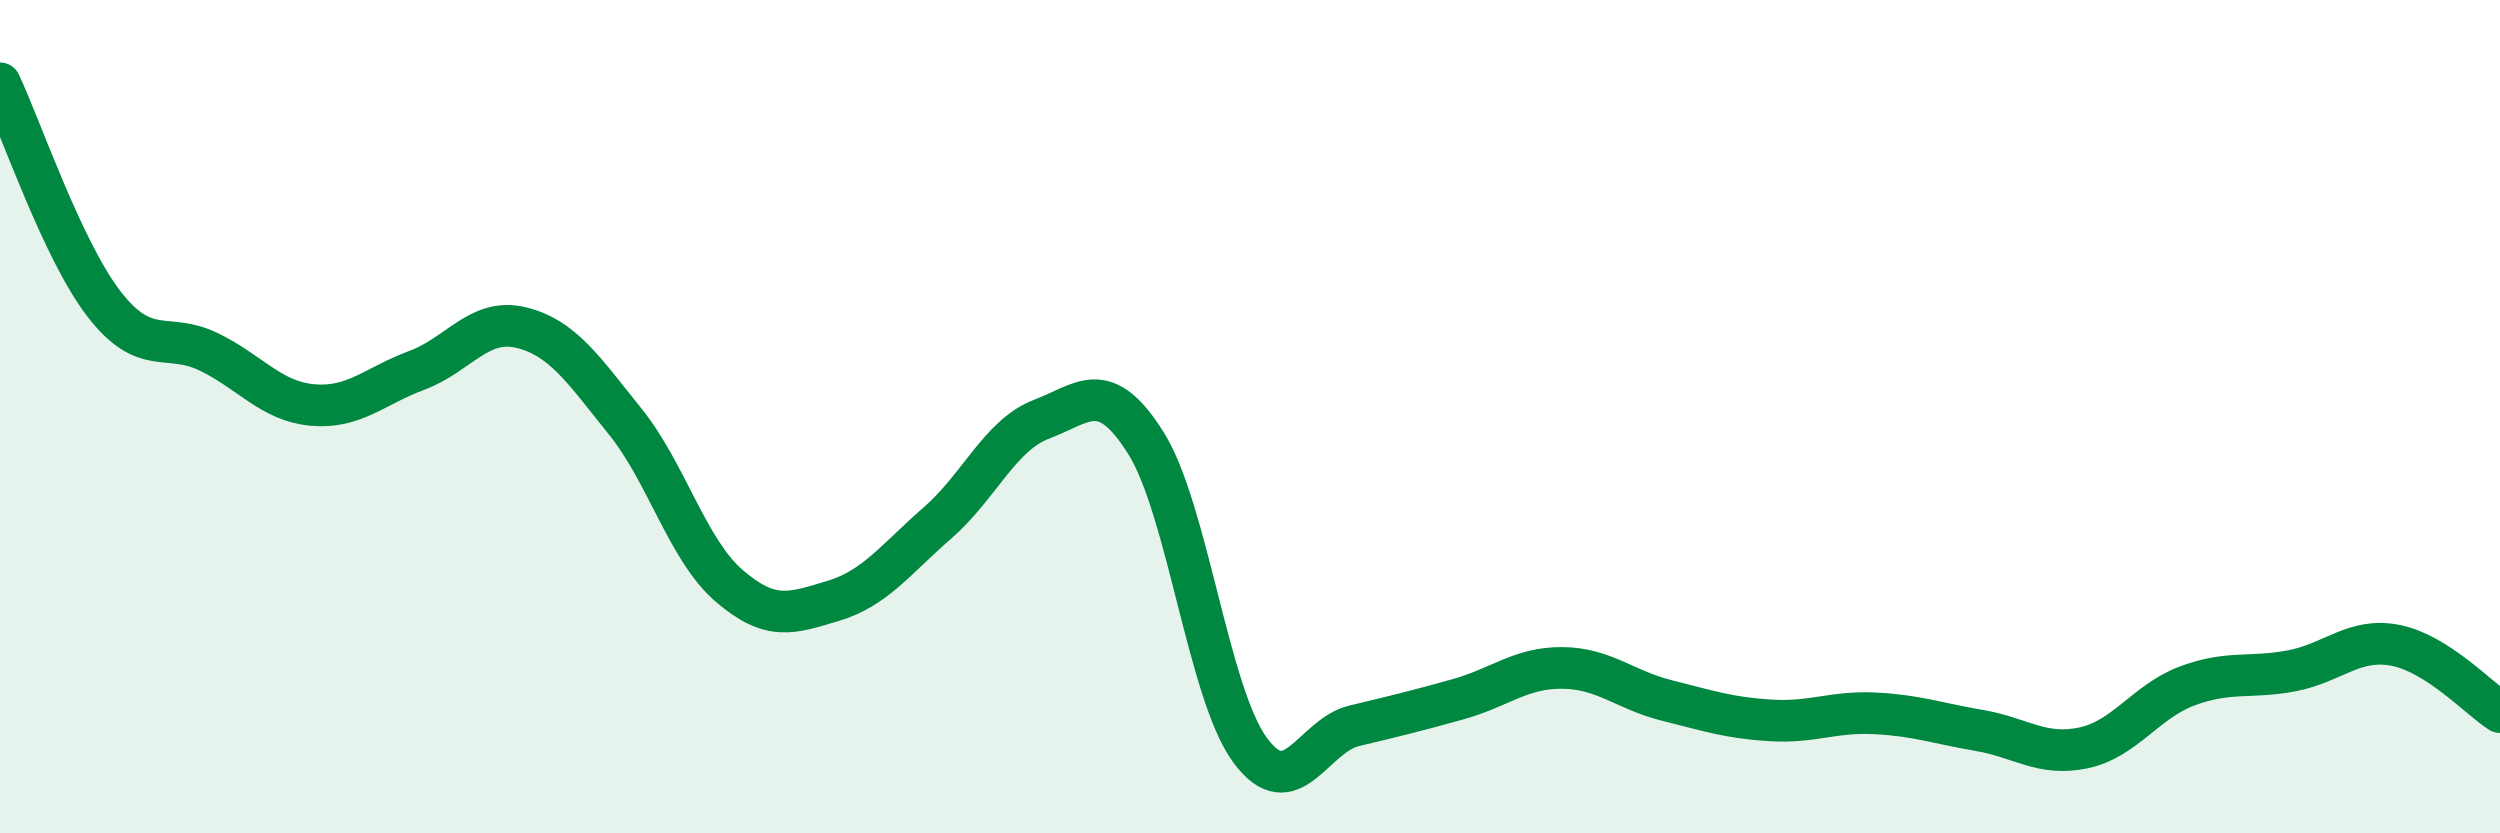
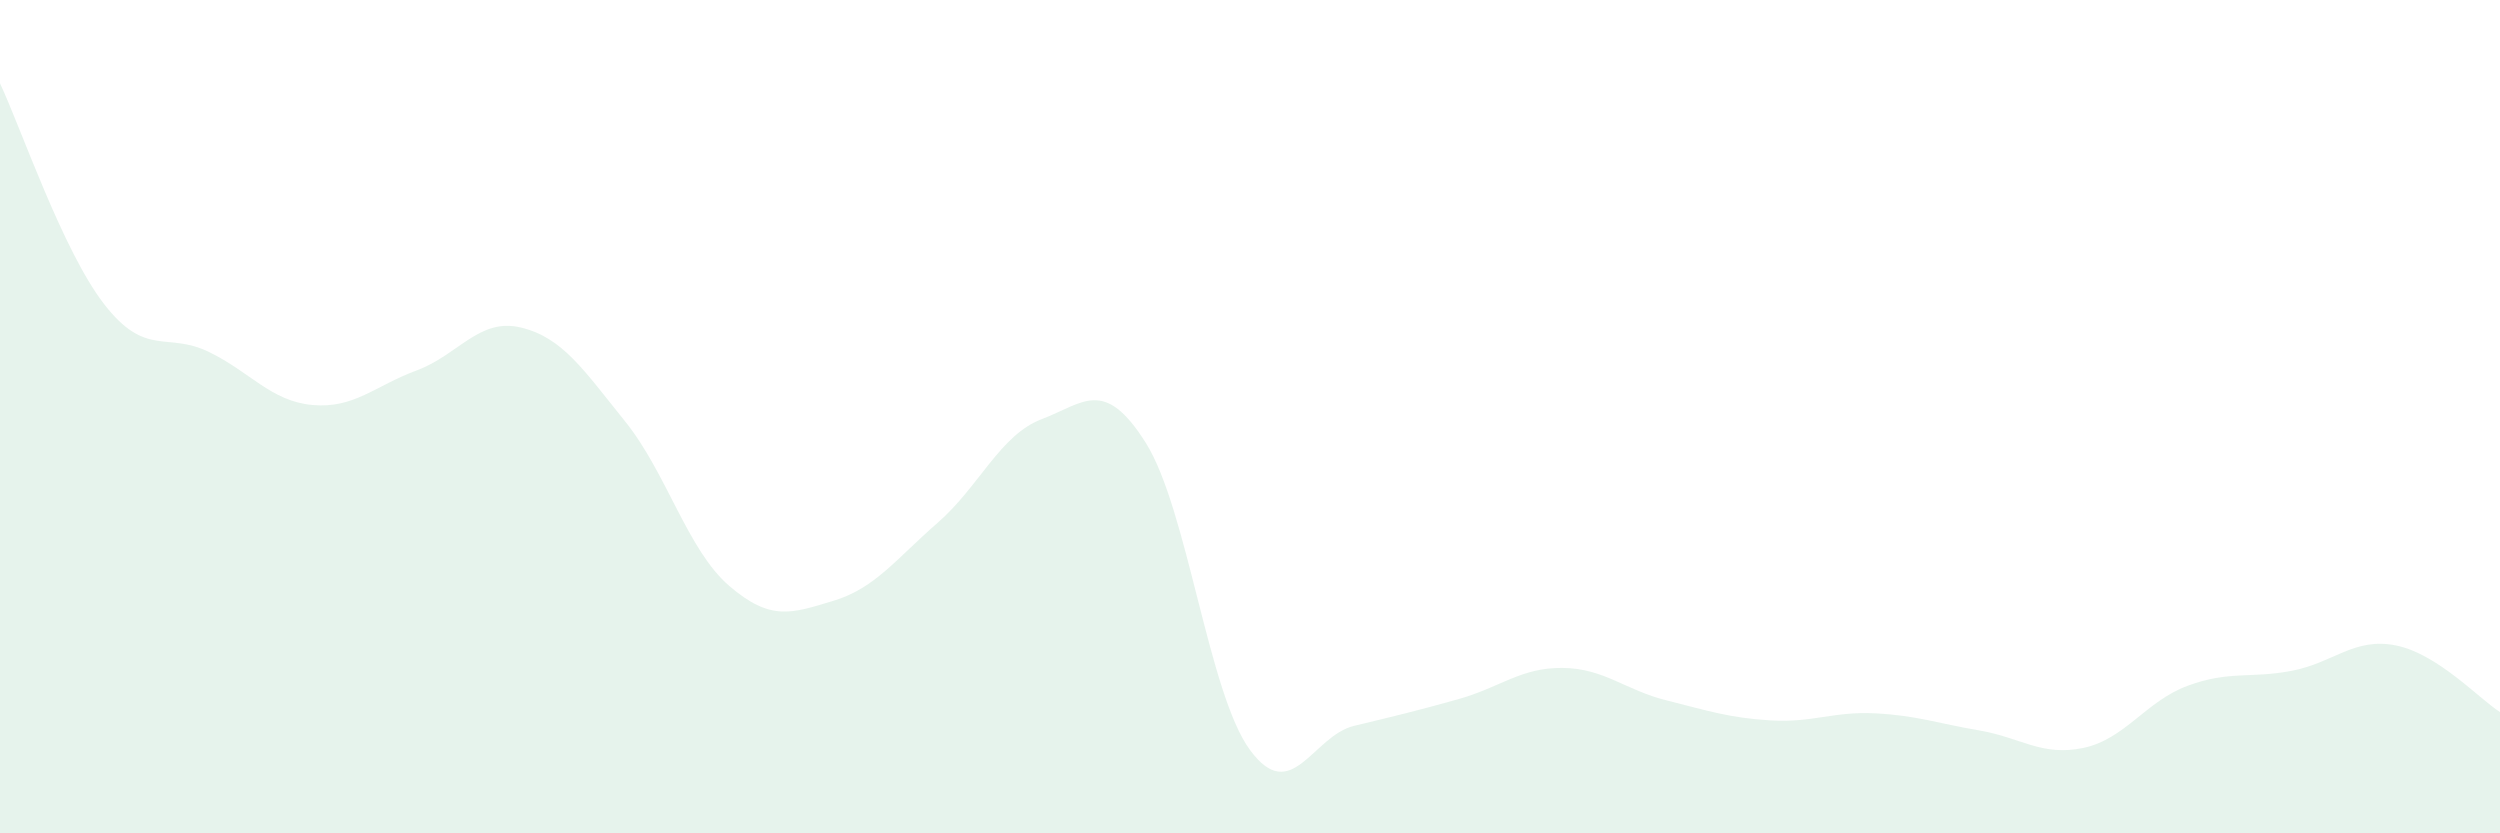
<svg xmlns="http://www.w3.org/2000/svg" width="60" height="20" viewBox="0 0 60 20">
  <path d="M 0,2 C 0.5,3.06 1.5,6.01 2.5,7.3 C 3.5,8.59 4,7.96 5,8.44 C 6,8.92 6.5,9.63 7.5,9.72 C 8.5,9.81 9,9.26 10,8.89 C 11,8.52 11.5,7.62 12.5,7.86 C 13.5,8.1 14,8.87 15,10.11 C 16,11.35 16.5,13.2 17.5,14.06 C 18.5,14.92 19,14.72 20,14.42 C 21,14.12 21.5,13.42 22.5,12.55 C 23.5,11.68 24,10.44 25,10.06 C 26,9.68 26.5,9.04 27.5,10.63 C 28.5,12.22 29,16.64 30,18 C 31,19.36 31.5,17.66 32.5,17.42 C 33.5,17.18 34,17.06 35,16.78 C 36,16.5 36.5,16.02 37.5,16.03 C 38.5,16.04 39,16.56 40,16.81 C 41,17.06 41.5,17.23 42.5,17.29 C 43.5,17.35 44,17.07 45,17.12 C 46,17.17 46.5,17.36 47.5,17.53 C 48.5,17.7 49,18.16 50,17.95 C 51,17.74 51.5,16.83 52.5,16.46 C 53.5,16.09 54,16.29 55,16.1 C 56,15.91 56.5,15.29 57.5,15.49 C 58.5,15.69 59.5,16.77 60,17.09L60 20L0 20Z" fill="#008740" opacity="0.1" stroke-linecap="round" stroke-linejoin="round" />
-   <path d="M 0,2 C 0.5,3.06 1.5,6.01 2.5,7.3 C 3.5,8.59 4,7.96 5,8.44 C 6,8.92 6.5,9.63 7.5,9.72 C 8.5,9.81 9,9.26 10,8.89 C 11,8.52 11.5,7.62 12.5,7.86 C 13.5,8.1 14,8.87 15,10.11 C 16,11.35 16.5,13.2 17.5,14.06 C 18.5,14.92 19,14.72 20,14.42 C 21,14.12 21.5,13.42 22.5,12.55 C 23.5,11.68 24,10.44 25,10.06 C 26,9.68 26.5,9.04 27.5,10.63 C 28.5,12.22 29,16.64 30,18 C 31,19.36 31.5,17.66 32.5,17.42 C 33.5,17.18 34,17.06 35,16.78 C 36,16.5 36.5,16.02 37.5,16.03 C 38.5,16.04 39,16.56 40,16.81 C 41,17.06 41.5,17.23 42.5,17.29 C 43.5,17.35 44,17.07 45,17.12 C 46,17.17 46.5,17.36 47.5,17.53 C 48.5,17.7 49,18.16 50,17.95 C 51,17.74 51.5,16.83 52.5,16.46 C 53.5,16.09 54,16.29 55,16.1 C 56,15.91 56.5,15.29 57.5,15.49 C 58.5,15.69 59.5,16.77 60,17.09" stroke="#008740" stroke-width="1" fill="none" stroke-linecap="round" stroke-linejoin="round" />
</svg>